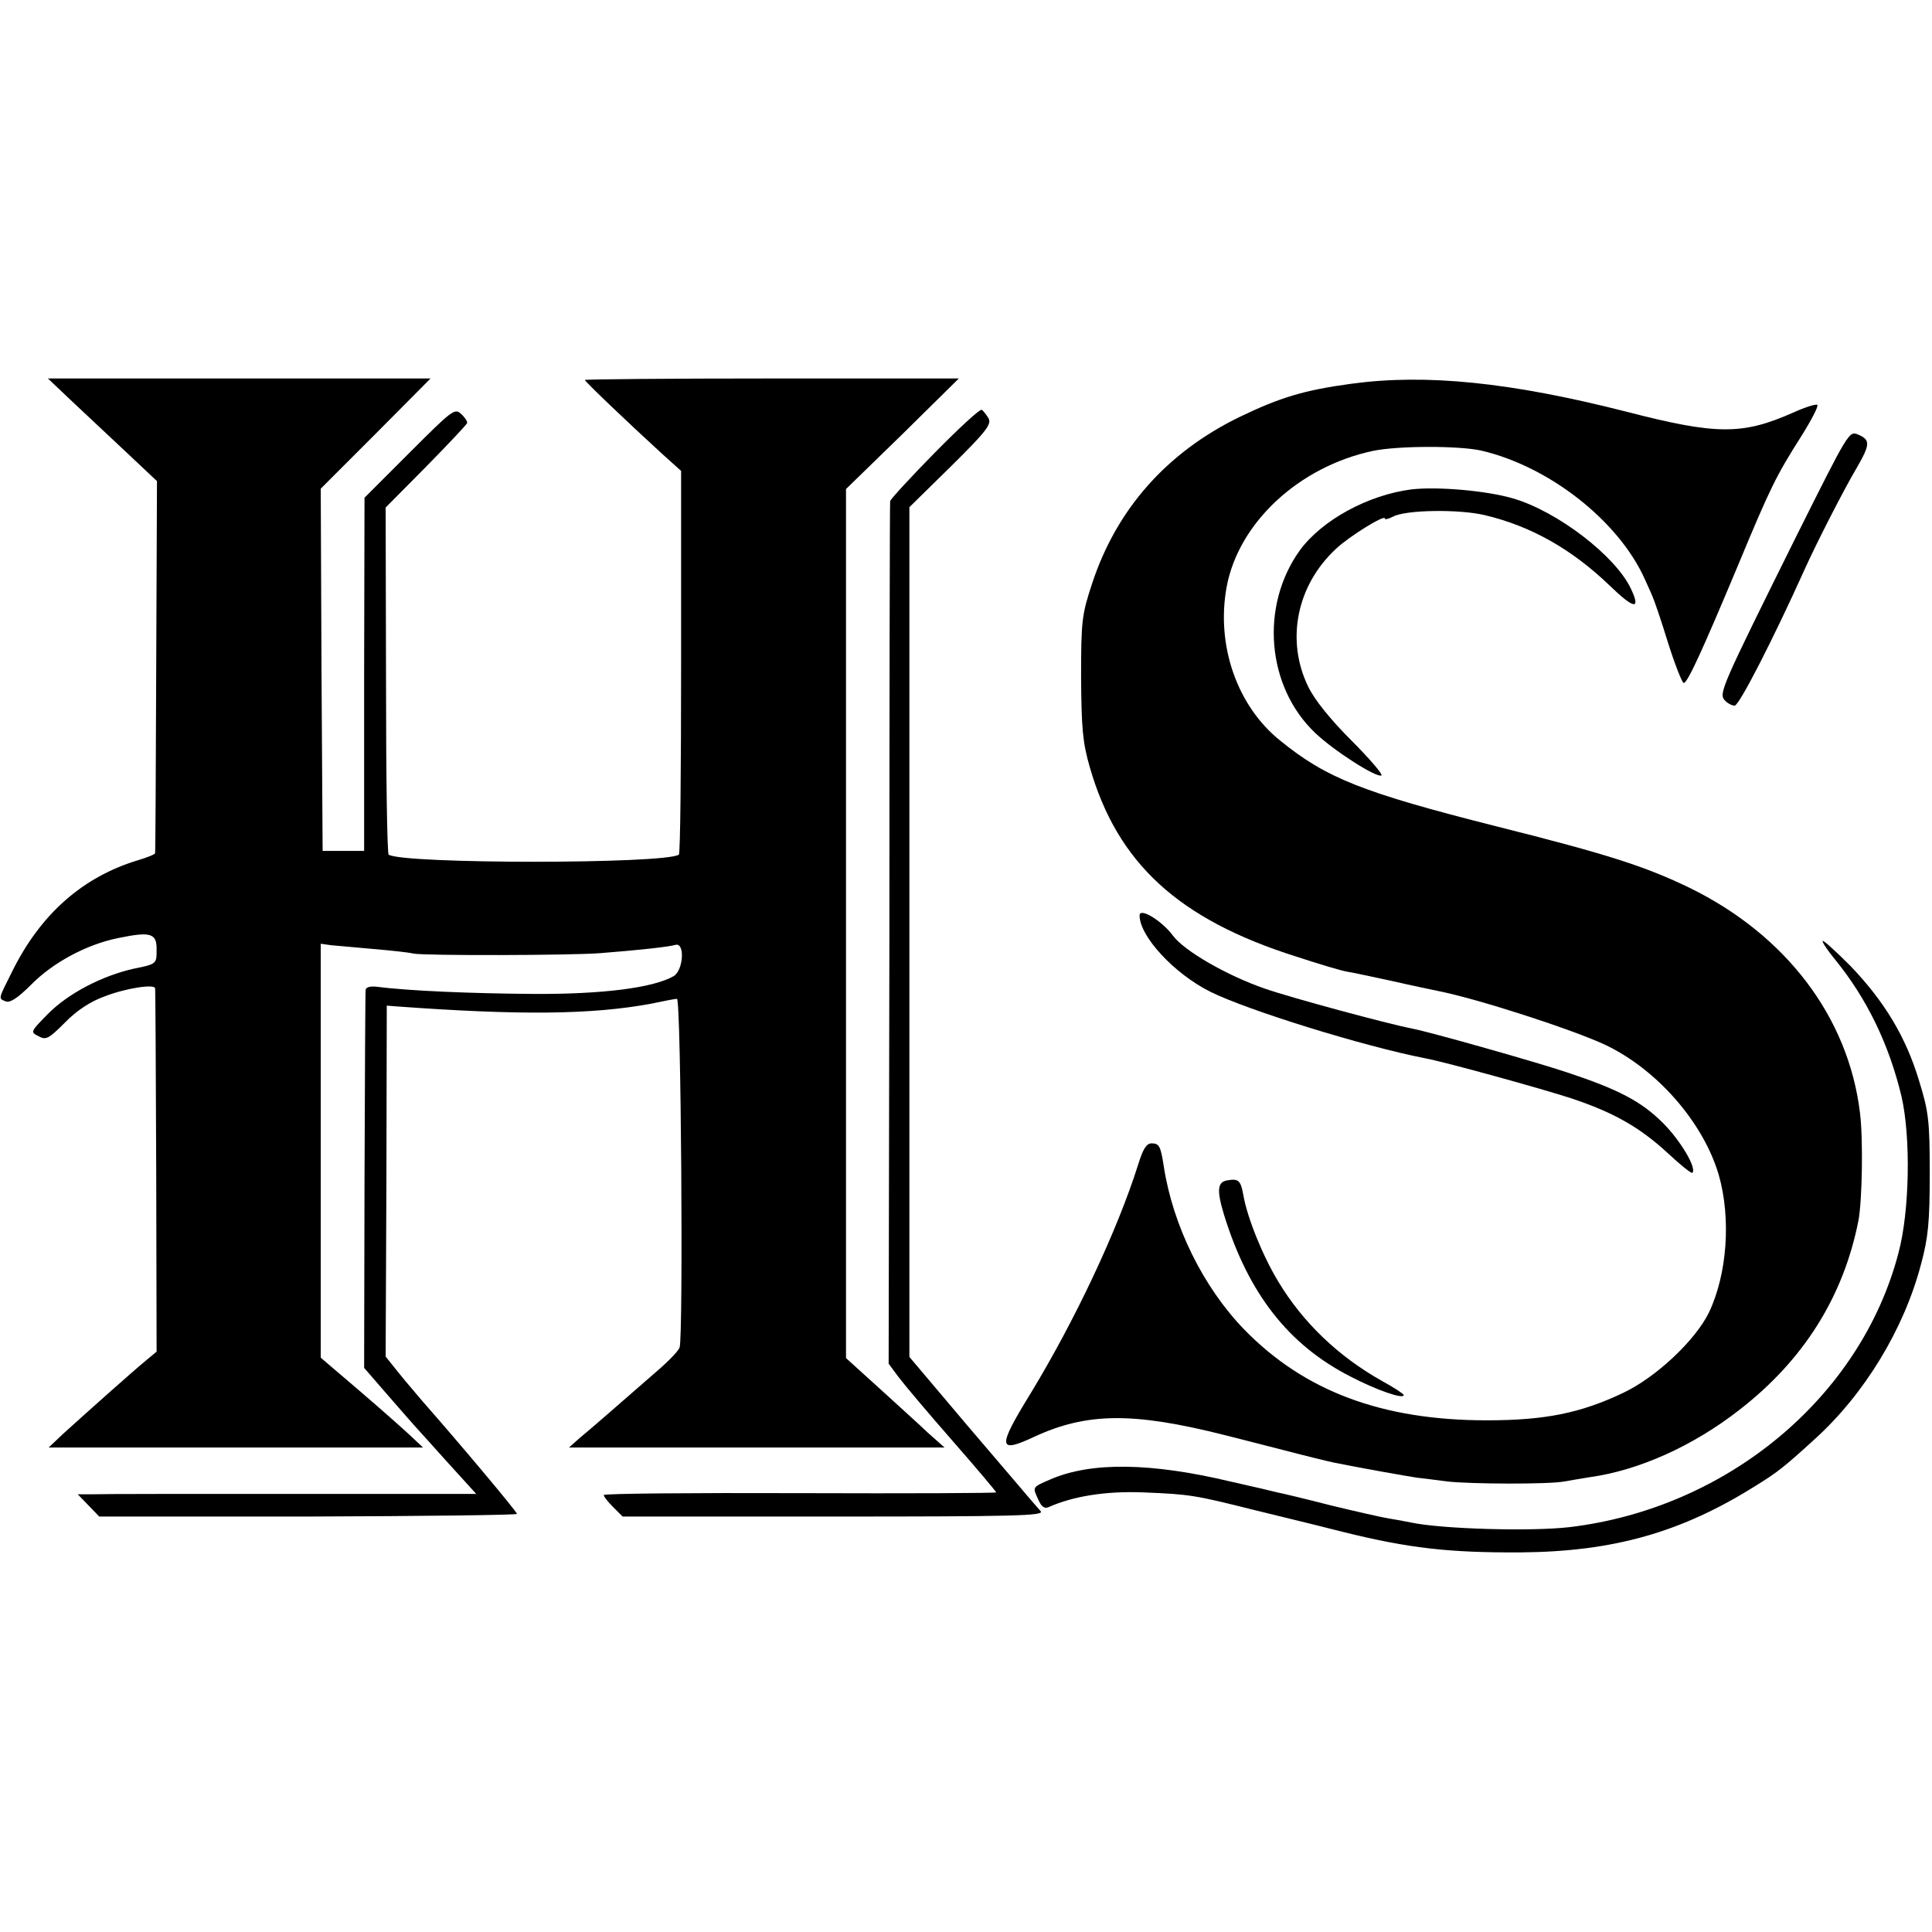
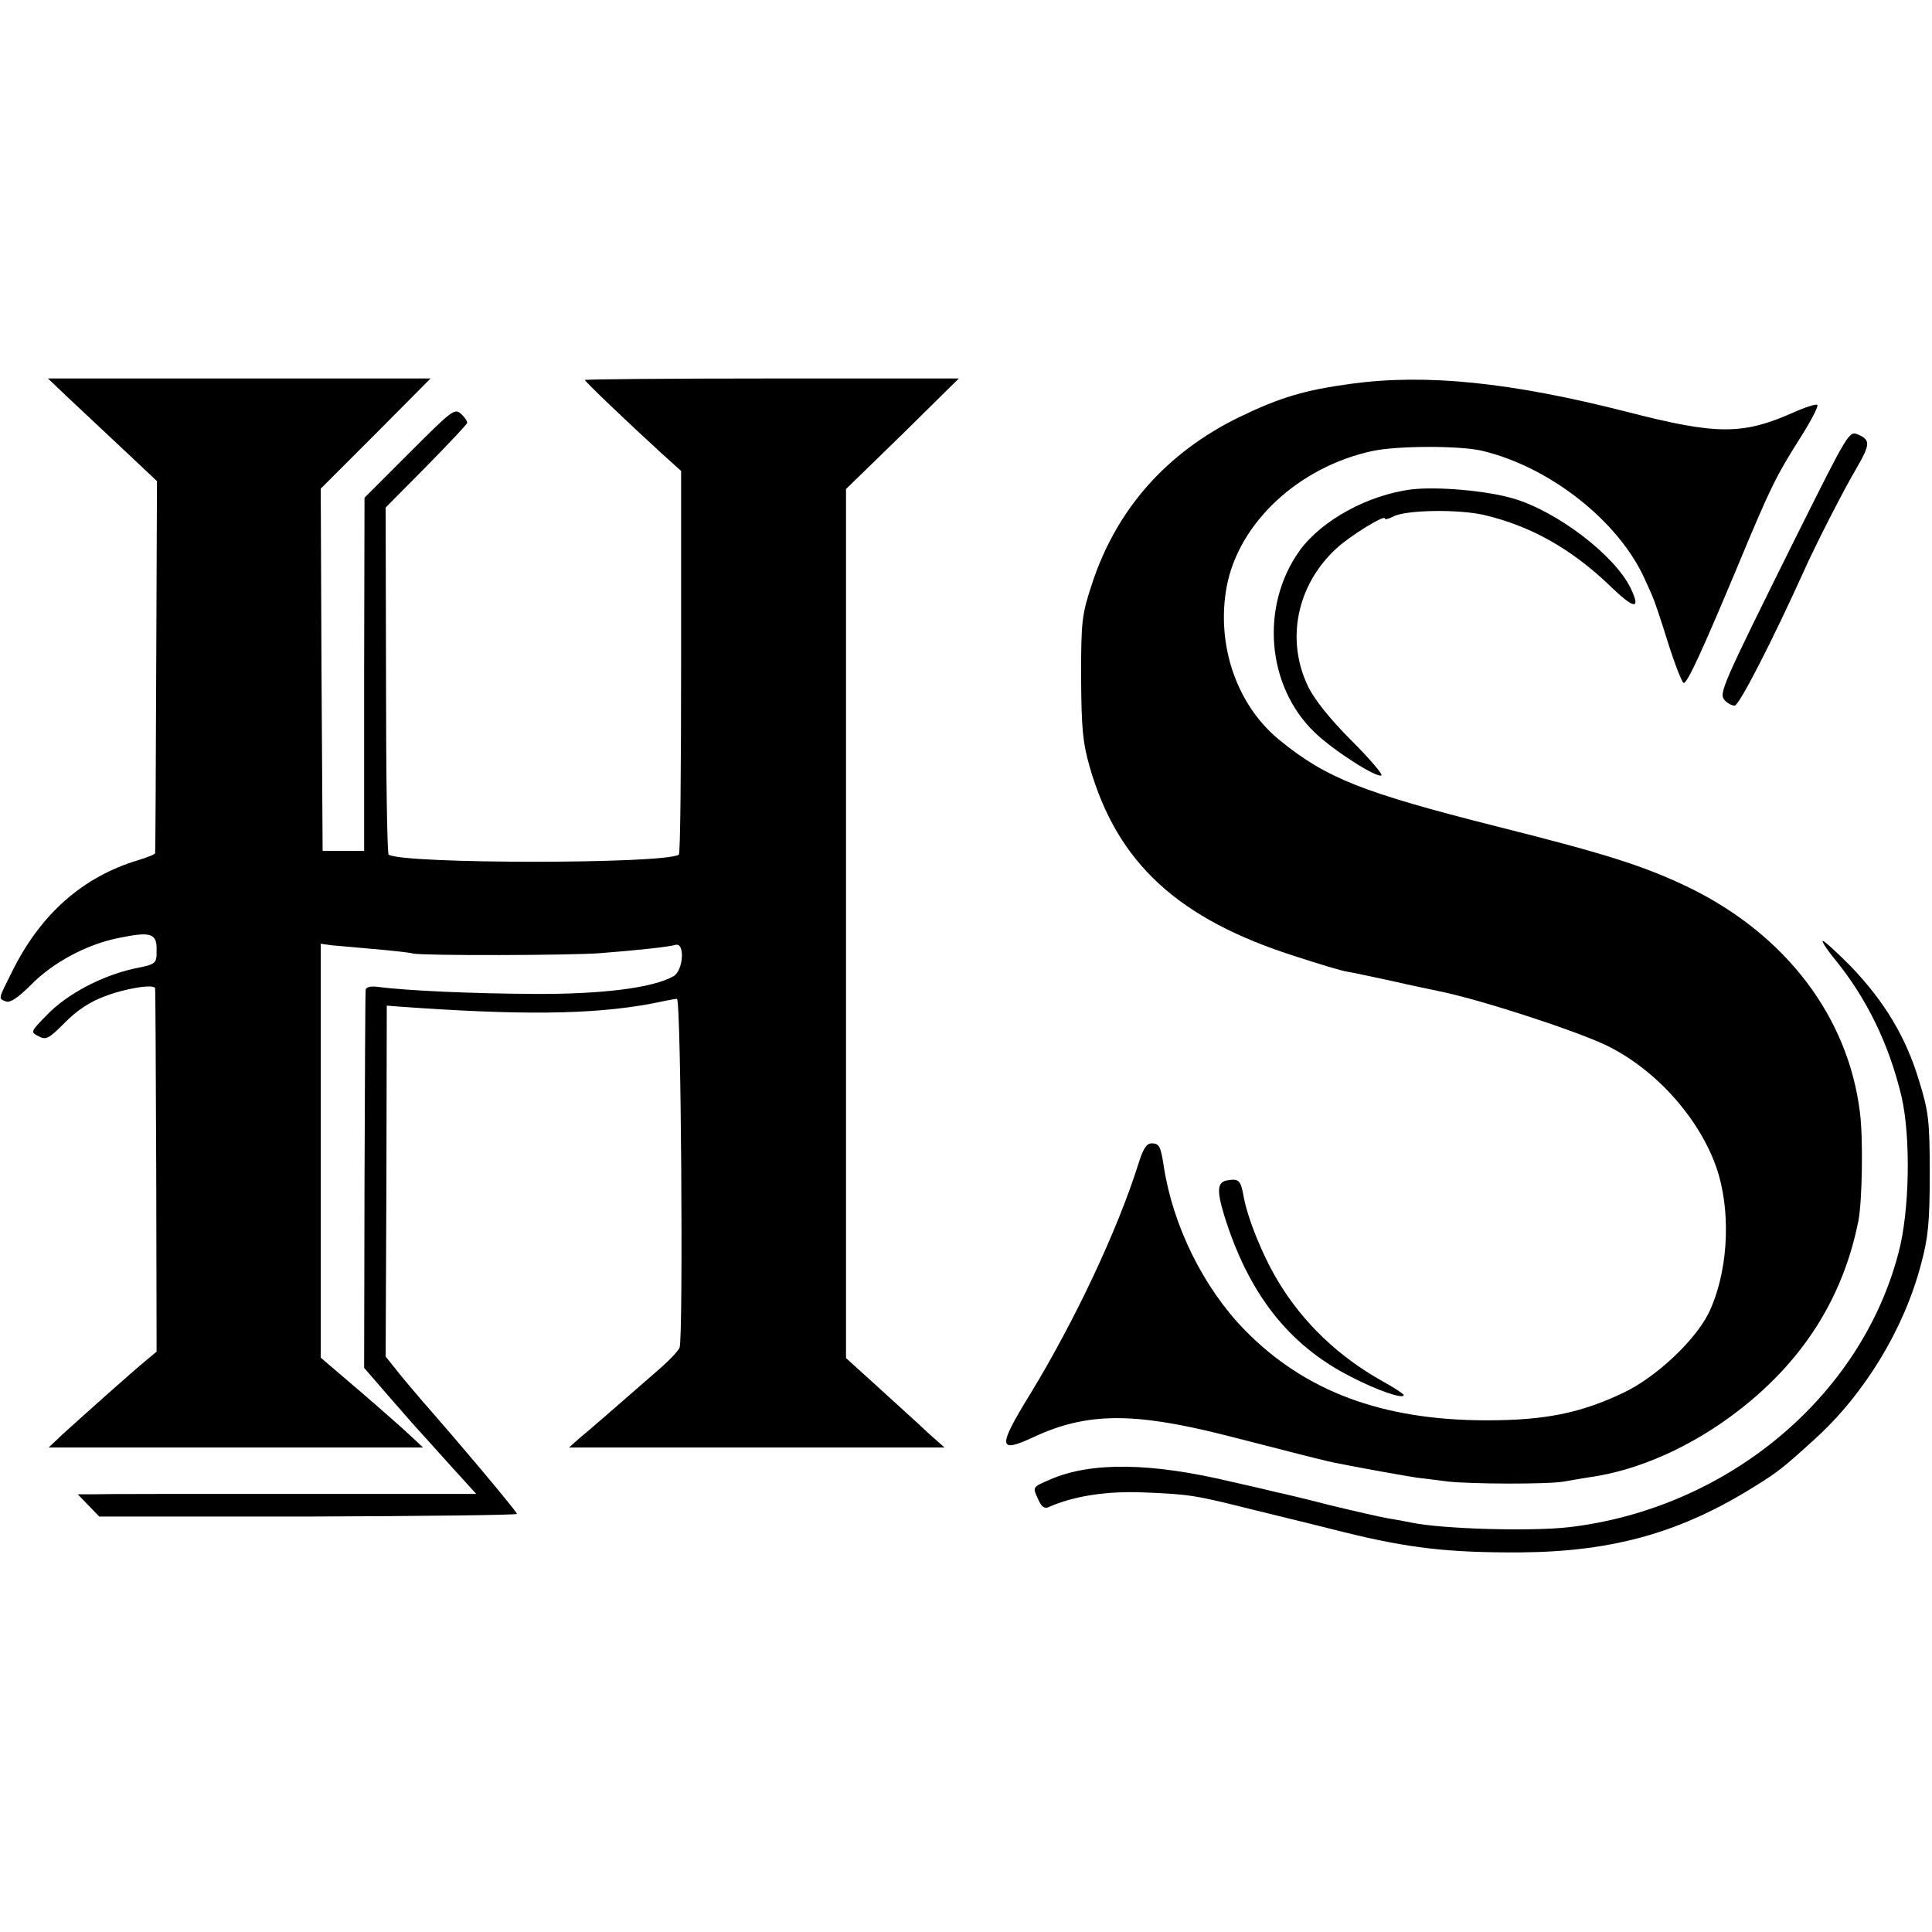
<svg xmlns="http://www.w3.org/2000/svg" version="1.0" width="512pt" height="512pt" viewBox="0 0 512 512" preserveAspectRatio="xMidYMid meet">
  <g transform="translate(0,512) scale(0.1,-0.1)" fill="#000000" stroke="none">
    <path d="M186 4061 c33 -31 98 -92 145 -136 l85 -80 -2 -490 c-1 -269 -2 -493 -3 -496 0 -3 -20 -11 -43 -18 -148 -44 -261 -143 -337 -298 -36 -72 -36 -69 -15 -77 11 -4 32 10 66 44 58 59 147 107 231 124 87 18 103 13 102 -32 0 -36 0 -37 -60 -49 -85 -19 -175 -66 -229 -121 -45 -46 -46 -47 -24 -58 20 -11 27 -7 70 36 31 32 68 56 104 69 56 22 133 34 135 22 1 -3 2 -221 3 -485 l1 -478 -30 -25 c-33 -27 -155 -136 -218 -193 l-38 -36 496 0 496 0 -33 31 c-18 17 -79 71 -135 119 l-103 88 0 548 0 549 28 -4 c15 -1 65 -6 112 -10 47 -4 94 -9 105 -12 29 -6 417 -5 495 1 104 8 184 17 200 22 26 7 21 -68 -5 -83 -54 -31 -189 -48 -370 -47 -161 1 -333 8 -416 19 -17 2 -29 -1 -30 -8 -1 -7 -2 -235 -3 -507 l-1 -495 65 -75 c36 -41 67 -77 70 -80 3 -3 40 -44 83 -92 l79 -87 -489 0 c-268 0 -506 0 -527 -1 l-40 0 29 -30 28 -29 553 0 c305 1 554 4 554 7 0 6 -159 195 -249 297 -14 17 -43 50 -63 75 l-36 45 2 465 1 465 25 -2 c328 -24 518 -22 675 7 33 7 64 13 69 13 11 2 17 -896 7 -924 -3 -9 -29 -36 -57 -60 -118 -103 -181 -158 -208 -180 l-28 -25 497 0 498 0 -45 40 c-24 23 -83 76 -130 119 l-86 78 0 1152 0 1151 150 146 149 147 -495 0 c-273 0 -496 -2 -496 -4 0 -4 111 -110 205 -196 l50 -45 0 -507 c0 -279 -2 -508 -6 -510 -39 -25 -729 -25 -769 0 -4 2 -7 210 -7 462 l-1 458 107 108 c58 59 107 111 109 116 1 4 -6 15 -16 24 -17 16 -24 10 -137 -103 l-119 -119 -1 -468 0 -468 -55 0 -55 0 -3 480 -2 480 146 146 145 146 -507 0 -507 0 59 -56z" />
    <path d="M3581 4103 c-125 -17 -188 -36 -296 -88 -193 -94 -326 -244 -391 -442 -27 -82 -29 -98 -29 -248 1 -135 4 -172 23 -238 73 -254 234 -403 547 -502 61 -20 121 -38 135 -40 14 -2 68 -14 120 -25 52 -12 106 -23 120 -26 106 -21 347 -99 440 -141 140 -65 264 -207 305 -347 33 -116 22 -263 -26 -364 -36 -74 -141 -173 -229 -214 -112 -53 -206 -72 -360 -72 -277 0 -483 77 -642 240 -109 112 -190 276 -214 434 -8 52 -12 60 -32 60 -14 0 -23 -15 -36 -57 -55 -174 -167 -412 -285 -606 -88 -143 -87 -160 9 -115 140 65 263 66 505 5 11 -3 76 -19 145 -37 69 -18 134 -34 145 -36 63 -13 193 -36 220 -40 16 -2 52 -6 80 -10 61 -7 269 -8 311 0 17 3 46 8 65 11 132 18 276 83 399 179 170 132 275 299 315 501 10 52 13 217 4 287 -31 253 -196 470 -451 595 -118 57 -217 89 -512 163 -356 90 -451 128 -573 227 -115 92 -171 254 -142 409 32 169 191 317 387 359 67 14 228 14 287 1 181 -42 365 -187 434 -341 7 -16 17 -37 20 -45 4 -8 23 -63 41 -122 19 -60 38 -108 42 -108 10 0 49 85 144 312 86 207 101 237 167 341 27 43 47 81 43 84 -3 3 -32 -6 -63 -20 -135 -60 -203 -60 -443 2 -306 78 -531 101 -729 74z" />
-     <path d="M2477 3920 c-65 -66 -117 -123 -118 -128 -1 -4 -2 -520 -2 -1146 l-2 -1140 26 -35 c15 -20 79 -96 143 -169 64 -73 116 -135 116 -137 0 -2 -234 -3 -520 -2 -286 1 -520 -1 -520 -5 0 -4 11 -18 25 -32 l25 -25 560 0 c479 0 558 2 548 14 -7 8 -19 22 -27 31 -8 9 -83 98 -168 197 l-153 181 0 1126 0 1126 110 108 c92 91 108 111 100 127 -6 10 -14 20 -18 23 -5 3 -61 -49 -125 -114z" />
    <path d="M4757 3692 c-193 -389 -202 -409 -187 -427 7 -8 19 -15 27 -15 12 0 102 176 185 360 30 67 105 214 139 271 35 61 36 73 4 87 -25 11 -25 10 -168 -276z" />
    <path d="M3740 3823 c-115 -15 -236 -81 -295 -161 -106 -147 -89 -361 40 -484 49 -47 163 -120 176 -113 4 3 -32 45 -80 93 -55 55 -97 107 -114 142 -60 123 -31 269 74 366 35 33 129 91 129 80 0 -4 10 -1 22 5 33 18 174 20 242 4 123 -29 231 -90 332 -187 65 -63 83 -65 56 -8 -41 87 -195 205 -312 239 -71 21 -202 32 -270 24z" />
-     <path d="M3020 2694 c0 -55 91 -154 187 -202 98 -49 407 -145 572 -177 53 -10 310 -81 386 -106 113 -38 180 -76 256 -146 33 -31 62 -54 64 -51 12 12 -31 85 -78 132 -57 57 -118 89 -254 134 -80 27 -363 107 -410 116 -67 13 -322 82 -391 106 -101 35 -214 100 -244 141 -29 39 -88 75 -88 53z" />
    <path d="M4830 2626 c0 -5 15 -27 34 -50 83 -102 142 -223 175 -361 25 -107 22 -305 -8 -416 -100 -382 -454 -676 -871 -726 -103 -12 -339 -5 -420 12 -14 3 -41 8 -60 11 -19 3 -89 19 -155 35 -66 17 -129 32 -140 34 -11 3 -67 16 -125 29 -210 50 -368 52 -475 6 -51 -22 -49 -20 -33 -55 8 -18 16 -24 27 -19 65 29 152 43 251 39 123 -5 136 -7 295 -47 66 -16 127 -31 135 -33 8 -2 53 -13 100 -25 174 -43 279 -55 470 -54 246 2 427 53 625 178 55 34 73 48 153 121 133 120 238 293 283 465 19 70 23 112 23 240 0 140 -3 164 -28 245 -35 117 -92 211 -182 305 -41 41 -74 71 -74 66z" />
    <path d="M3253 1992 c-27 -4 -29 -26 -9 -92 64 -207 170 -344 335 -428 69 -36 141 -61 141 -49 0 3 -26 20 -57 37 -116 65 -210 155 -275 263 -42 69 -83 171 -93 230 -7 39 -13 44 -42 39z" />
  </g>
</svg>